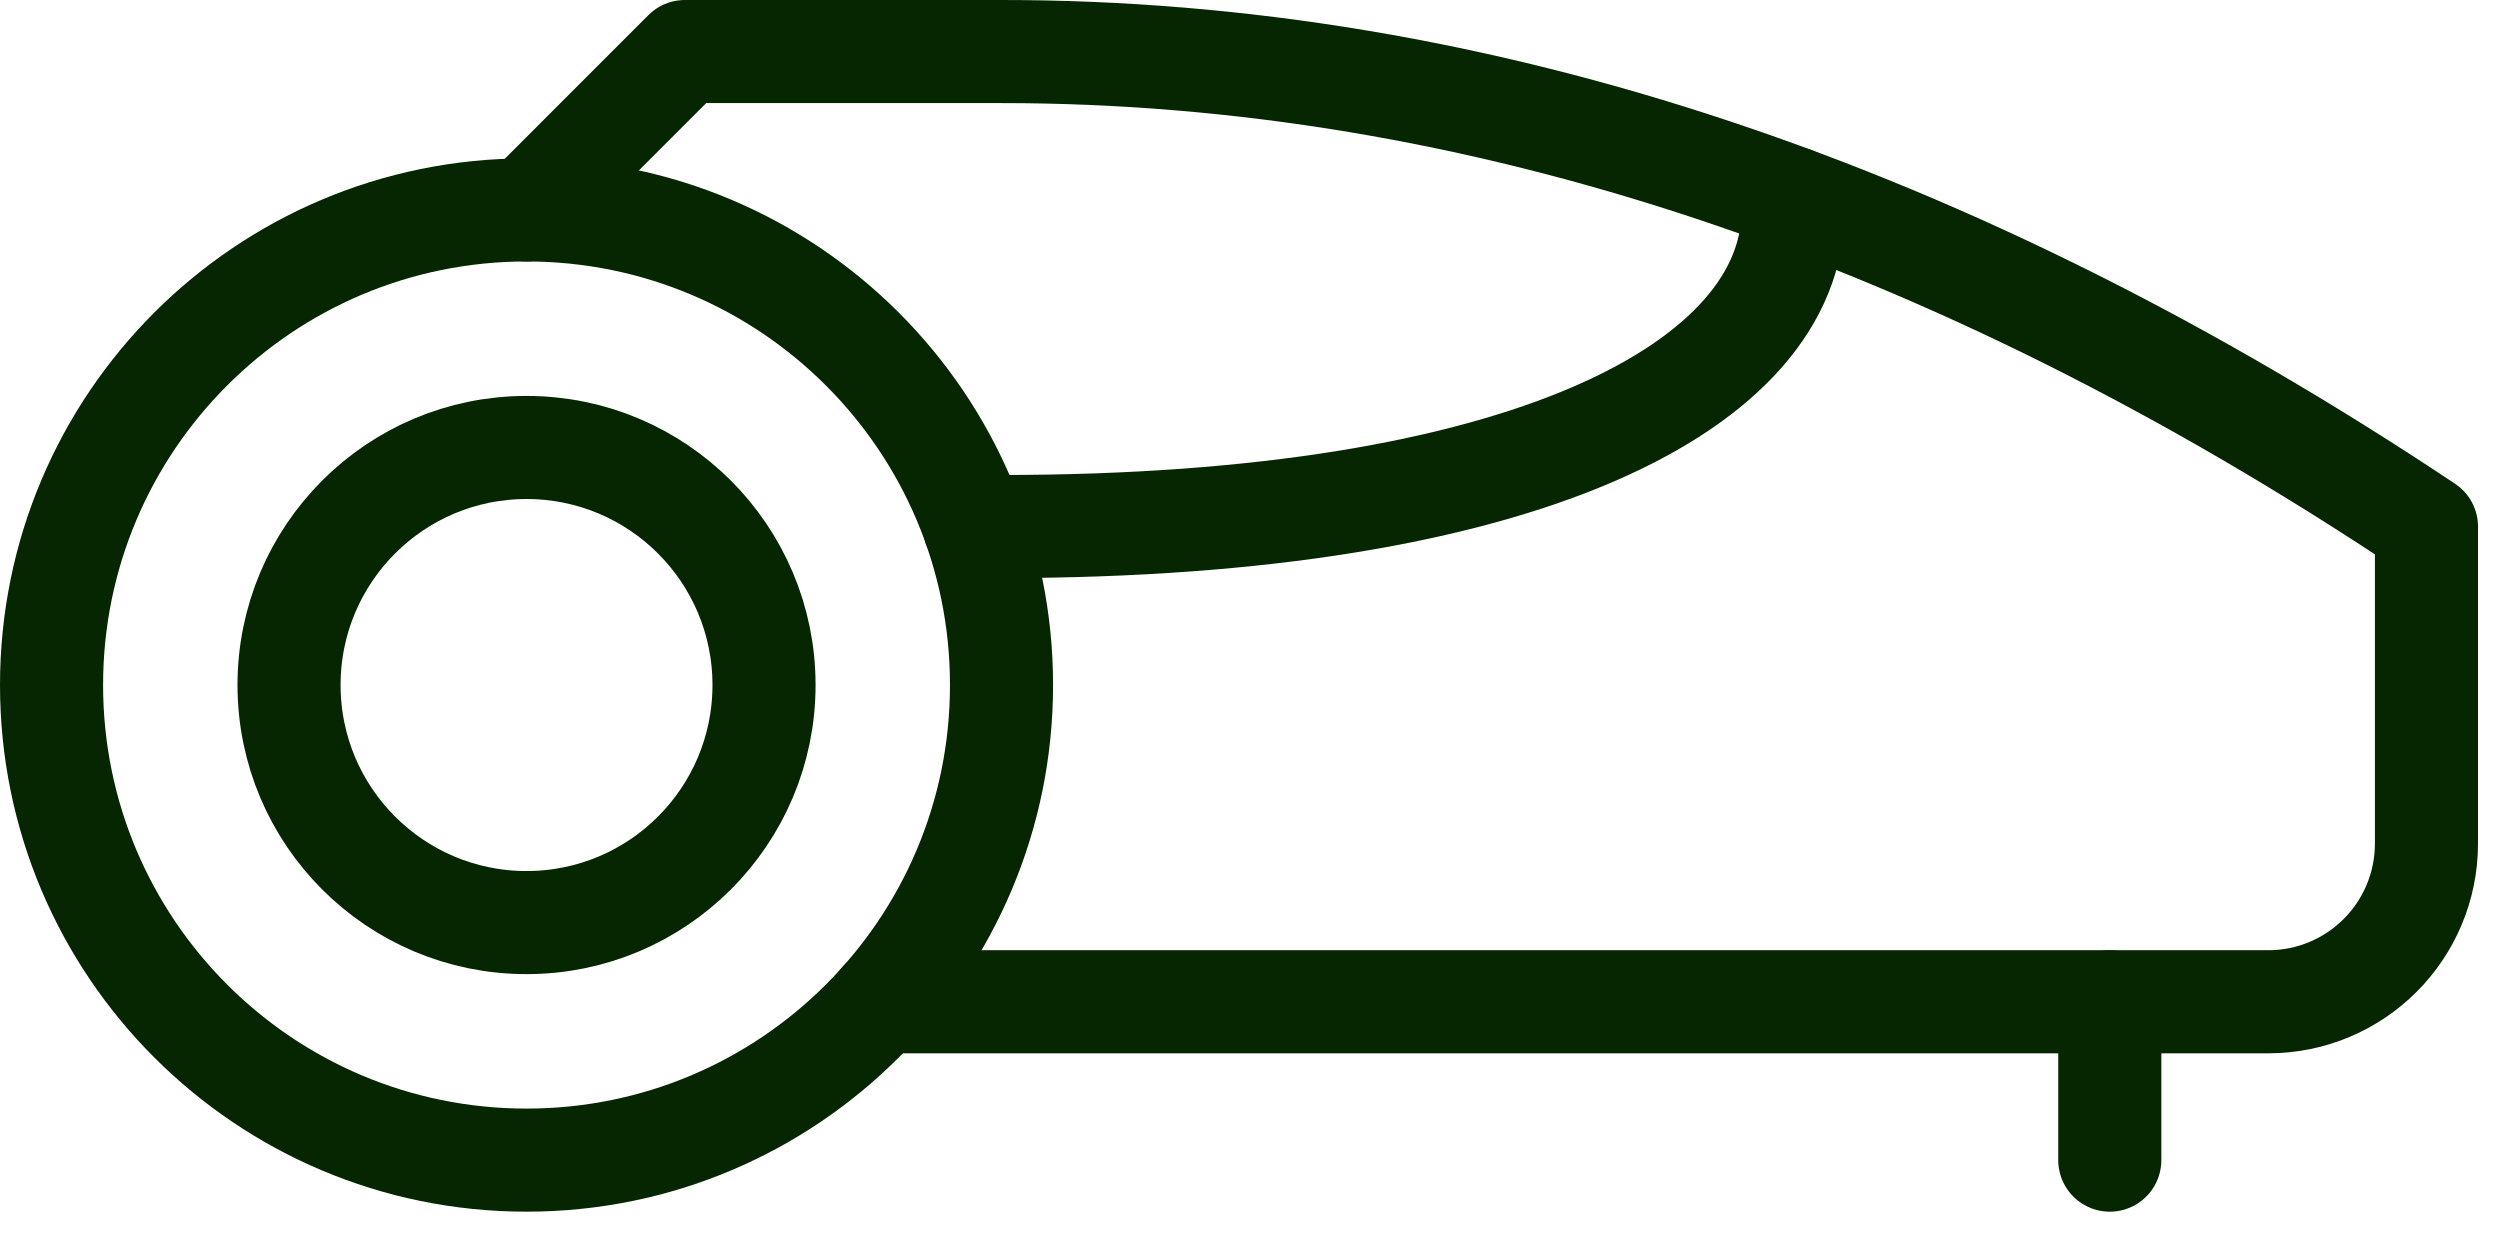
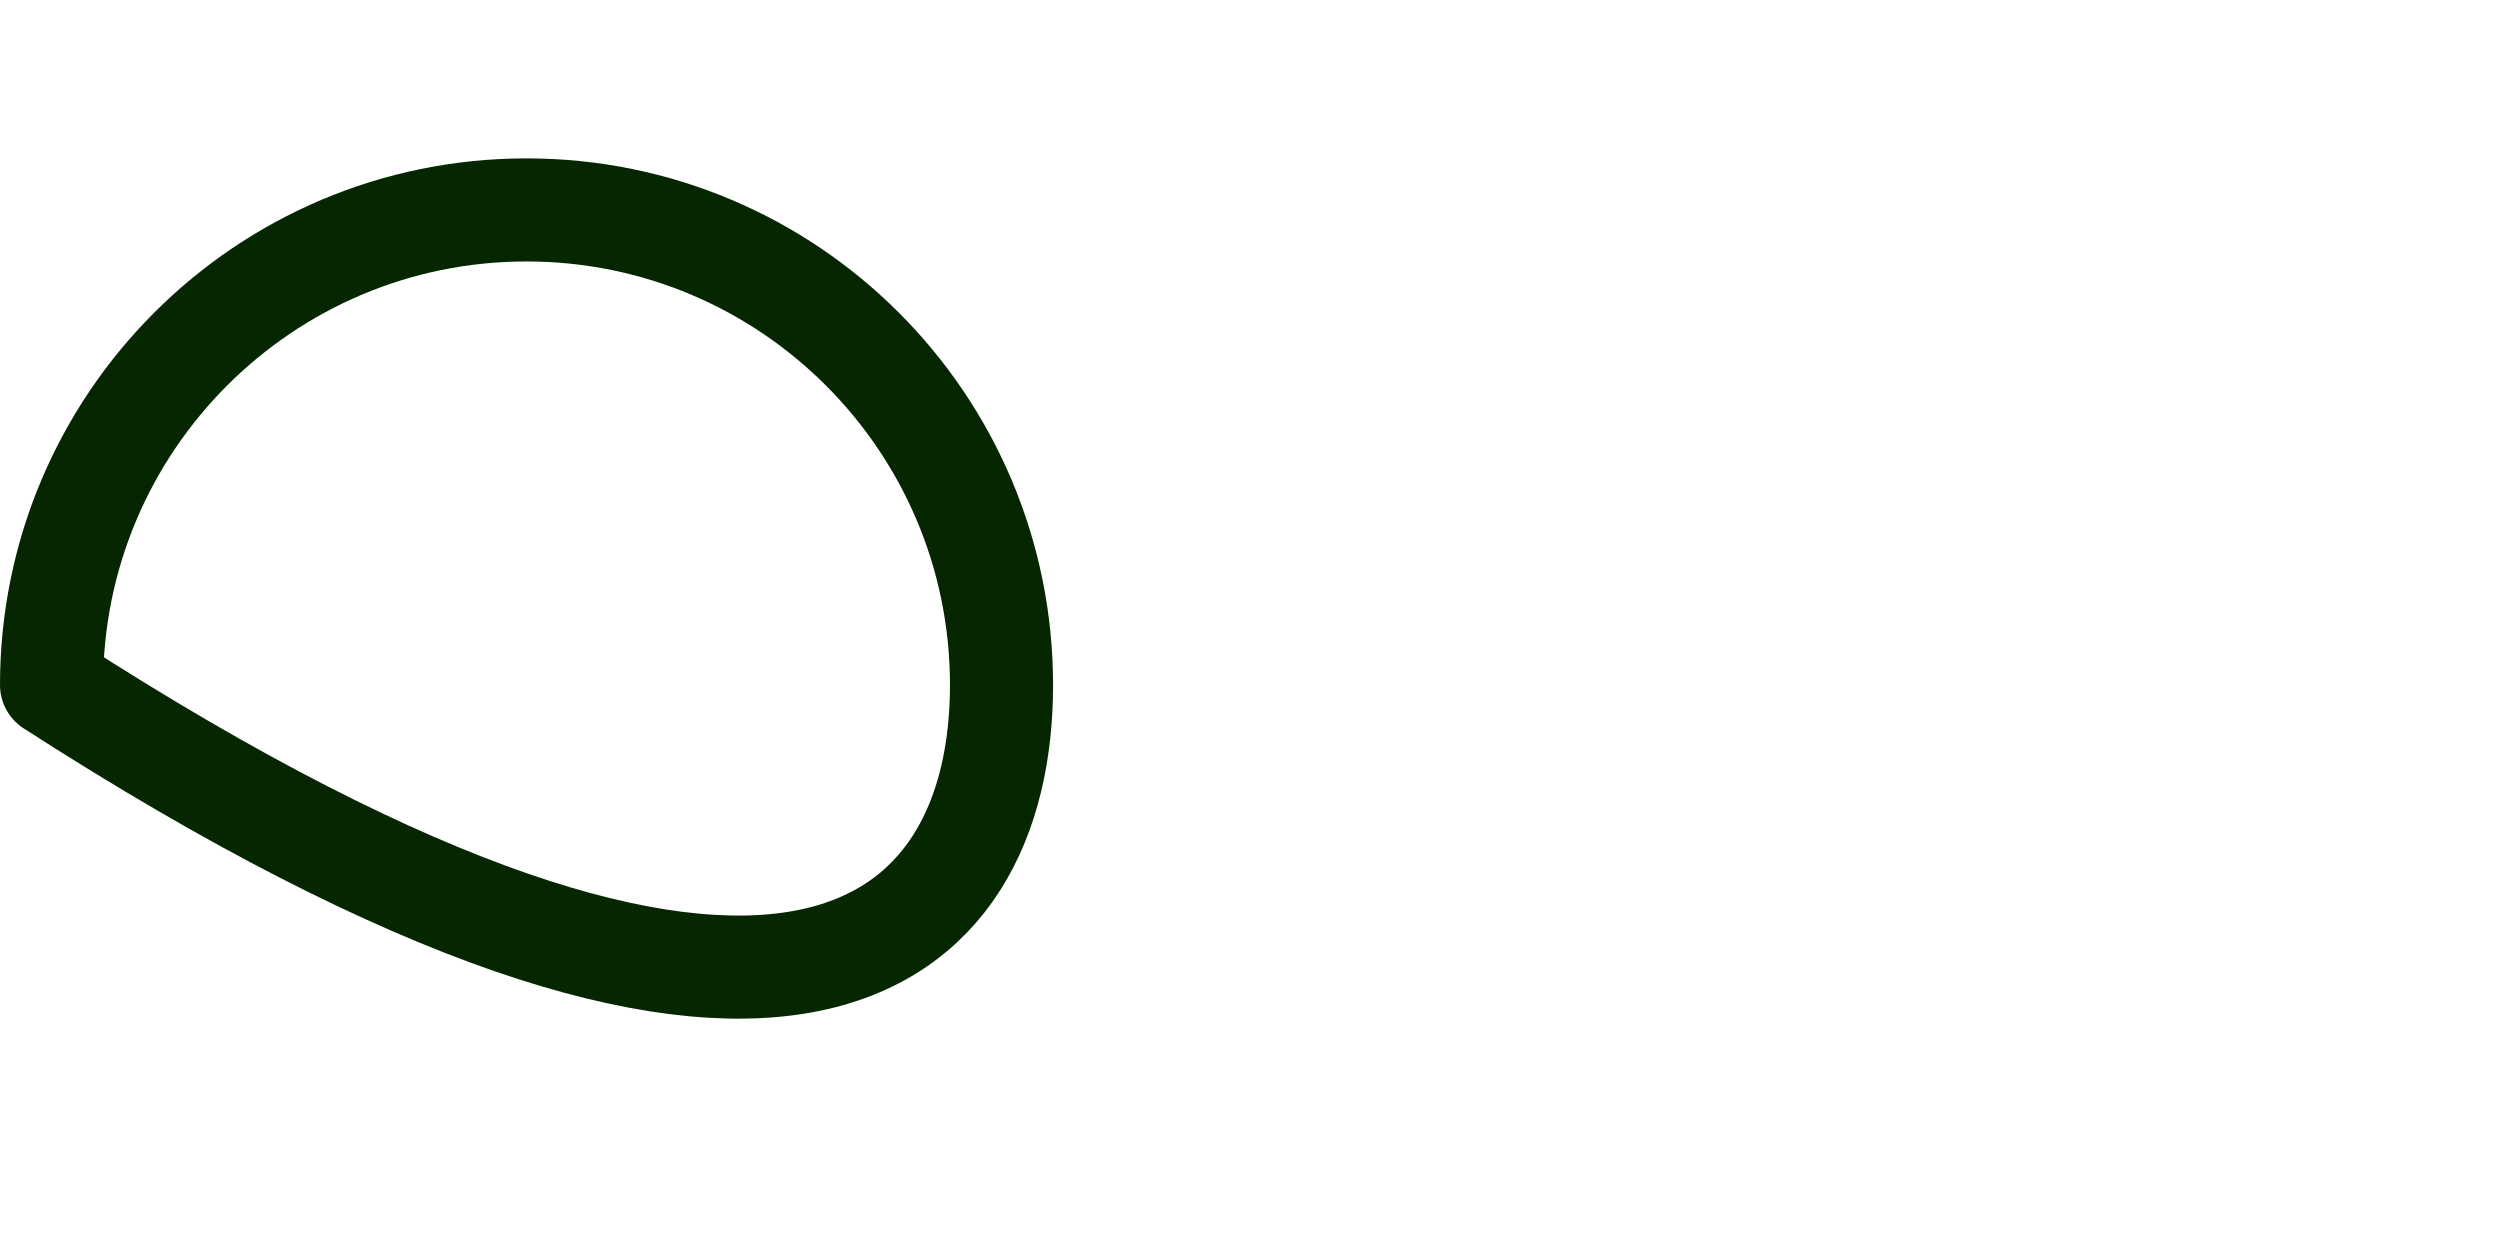
<svg xmlns="http://www.w3.org/2000/svg" width="97" height="48" viewBox="0 0 97 48" fill="none">
-   <path d="M2 26.579C2 36.76 10.251 45.013 20.429 45.013C30.607 45.013 38.859 36.76 38.859 26.579C38.859 16.398 30.607 8.145 20.429 8.145C10.251 8.145 2 16.398 2 26.579Z" stroke="#062601" stroke-width="4" stroke-linecap="round" stroke-linejoin="round" />
-   <path d="M81.86 38.869V45.013" stroke="#062601" stroke-width="4" stroke-linecap="round" stroke-linejoin="round" />
-   <path d="M34.163 38.869H88.003C91.4 38.869 94.147 36.121 94.147 32.724V20.434C75.717 8.145 57.288 2 38.859 2H26.573L20.429 8.145" stroke="#062601" stroke-width="4" stroke-linecap="round" stroke-linejoin="round" />
-   <path d="M69.574 7.693V8.139C69.574 14.934 59.231 20.429 38.859 20.429H37.807" stroke="#062601" stroke-width="4" stroke-linecap="round" stroke-linejoin="round" />
-   <path d="M11.215 26.579C11.215 31.667 15.338 35.796 20.429 35.796C25.521 35.796 29.644 31.667 29.644 26.579C29.644 21.491 25.521 17.362 20.429 17.362C15.338 17.362 11.215 21.491 11.215 26.579Z" stroke="#062601" stroke-width="4" stroke-linecap="round" stroke-linejoin="round" />
+   <path d="M2 26.579C30.607 45.013 38.859 36.76 38.859 26.579C38.859 16.398 30.607 8.145 20.429 8.145C10.251 8.145 2 16.398 2 26.579Z" stroke="#062601" stroke-width="4" stroke-linecap="round" stroke-linejoin="round" />
</svg>